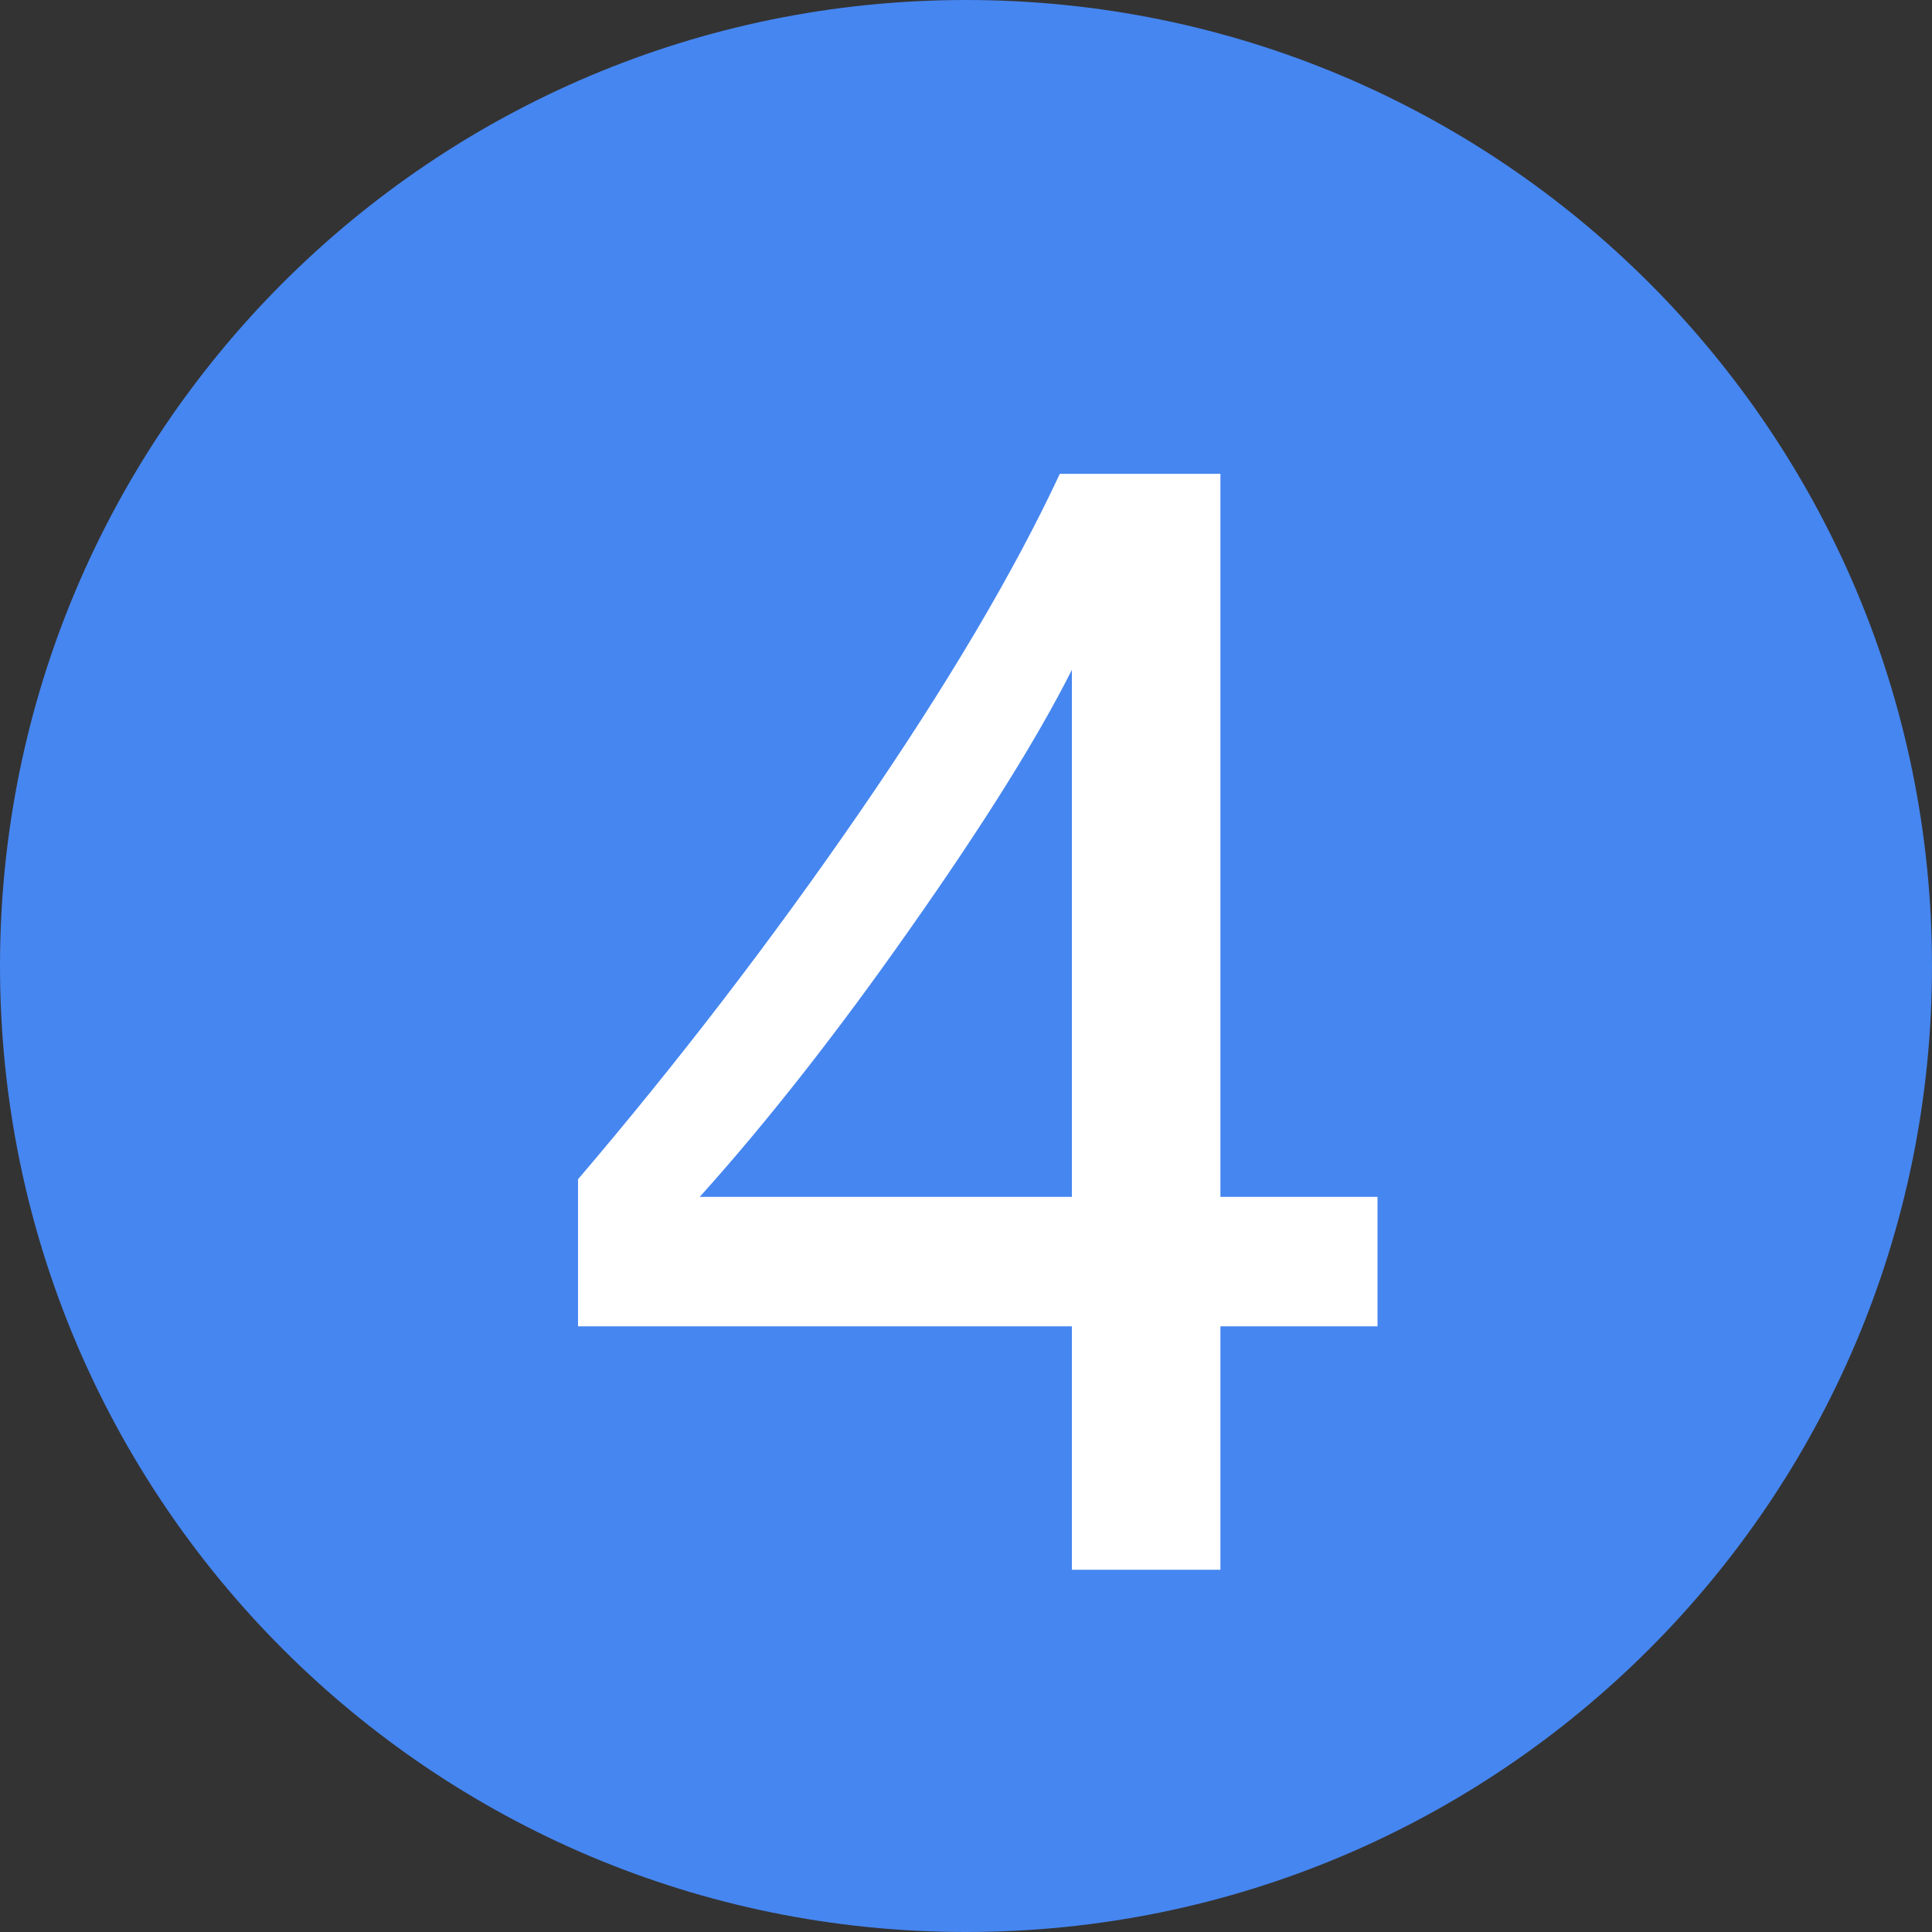
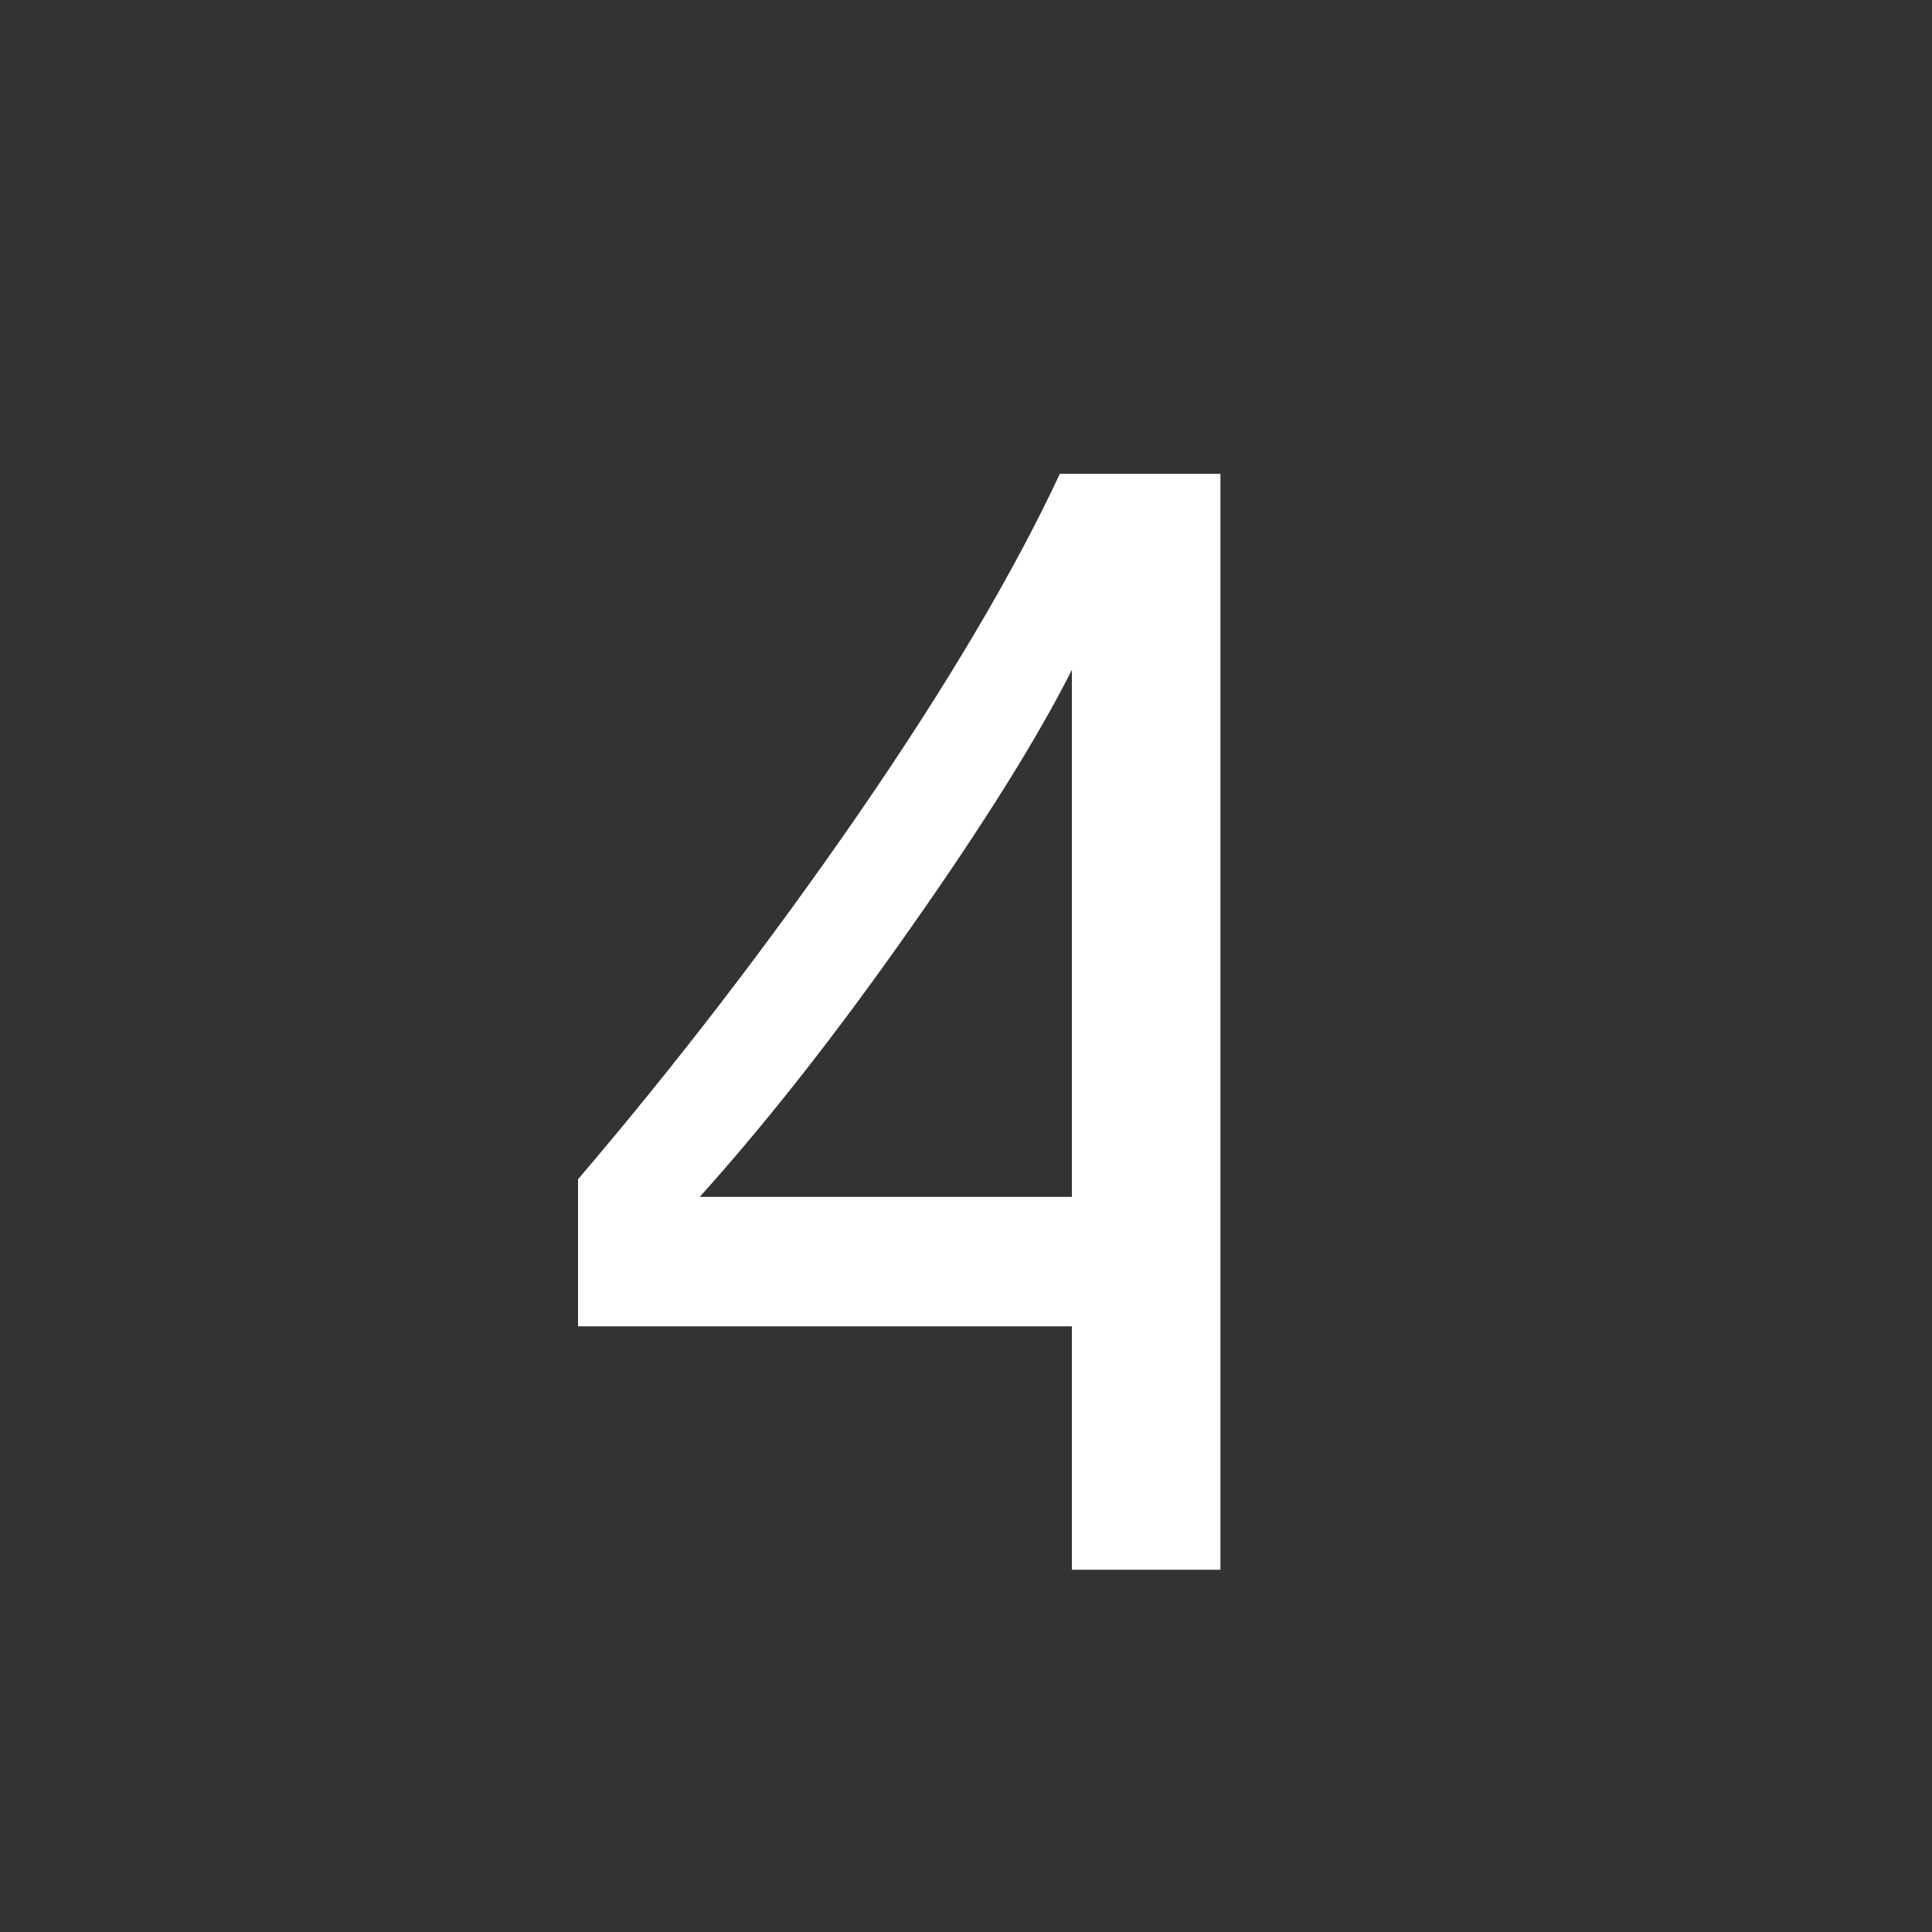
<svg xmlns="http://www.w3.org/2000/svg" width="16" height="16" viewBox="0 0 16 16" fill="none">
  <rect x="0" y="0" width="16" height="16" fill="#333333" stroke="none" />
-   <path fill-rule="evenodd" clip-rule="evenodd" d="M8 16C3.58 16 0 12.42 0 8C0 3.58 3.58 0 8 0C12.42 0 16 3.58 16 8C16 12.42 12.42 16 8 16Z" fill="#4686F0" />
-   <path d="M8.877 9.912V5.547C8.592 6.113 8.146 6.826 7.541 7.686C6.939 8.545 6.357 9.287 5.795 9.912H8.877ZM10.107 3.924V9.912H11.408V10.984H10.107V13H8.877V10.984H4.787V9.766C5.607 8.805 6.383 7.795 7.113 6.736C7.844 5.674 8.398 4.736 8.777 3.924H10.107Z" fill="white" />
+   <path d="M8.877 9.912V5.547C8.592 6.113 8.146 6.826 7.541 7.686C6.939 8.545 6.357 9.287 5.795 9.912H8.877ZM10.107 3.924V9.912H11.408H10.107V13H8.877V10.984H4.787V9.766C5.607 8.805 6.383 7.795 7.113 6.736C7.844 5.674 8.398 4.736 8.777 3.924H10.107Z" fill="white" />
</svg>